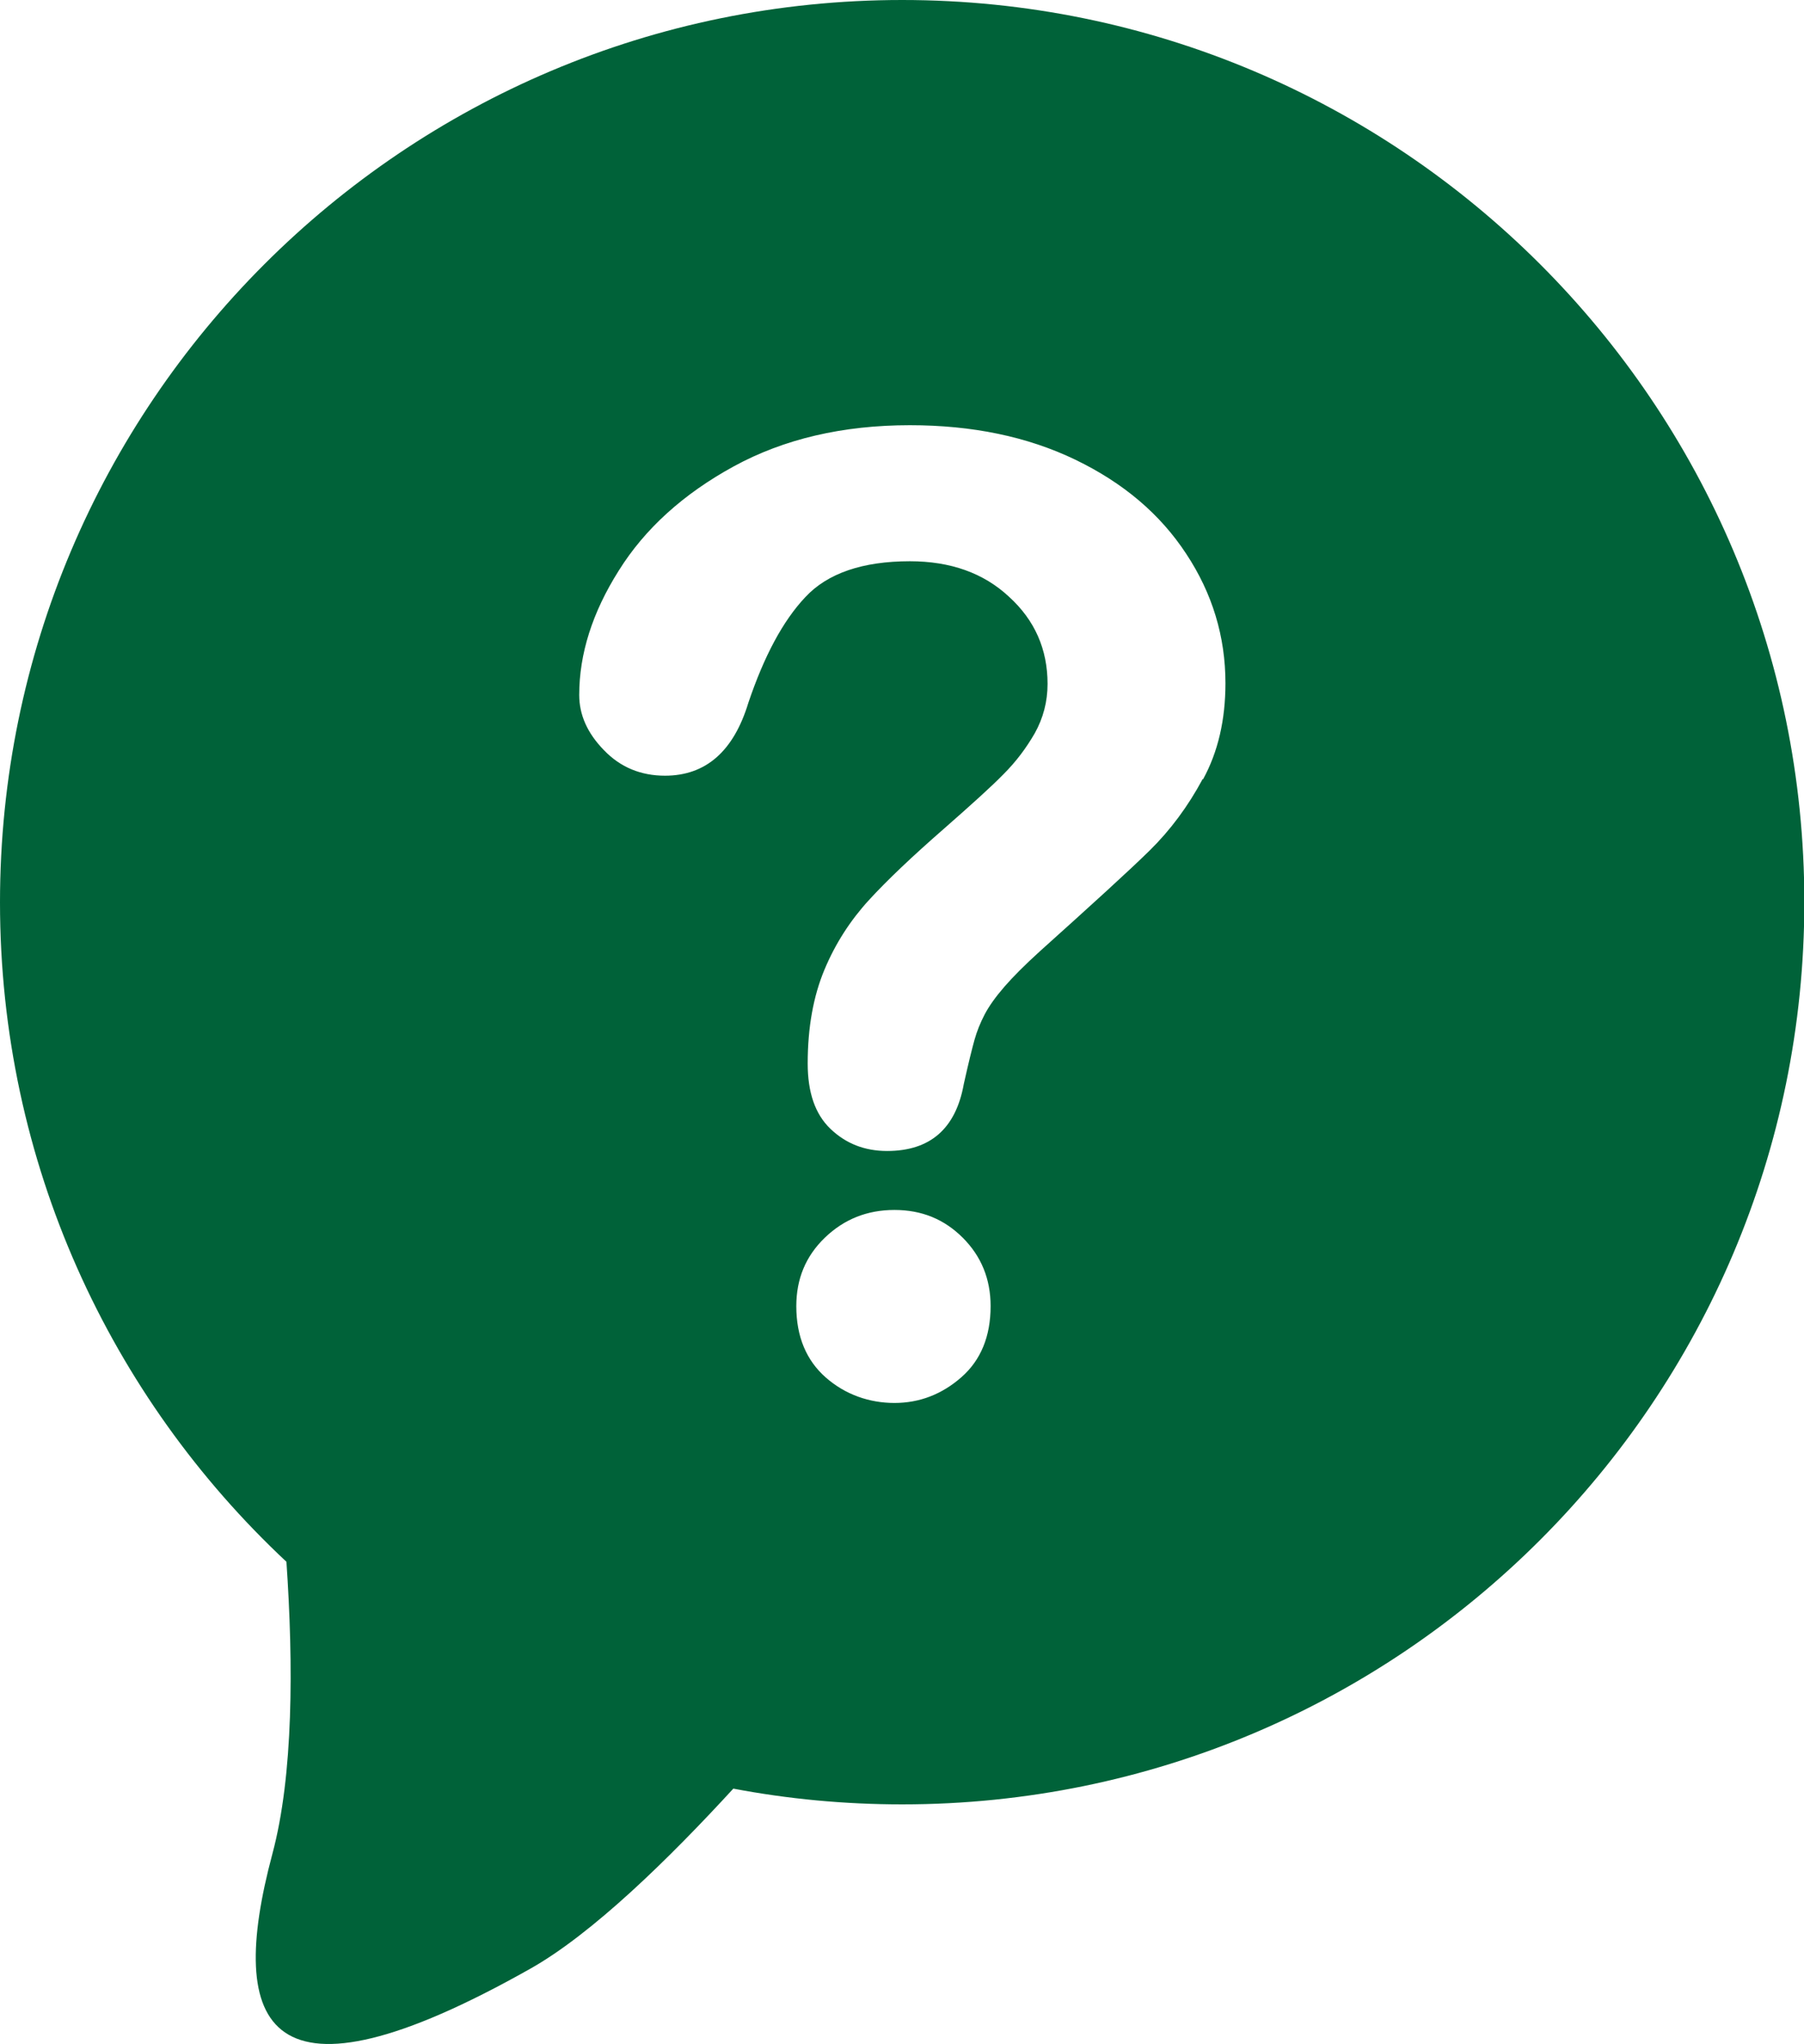
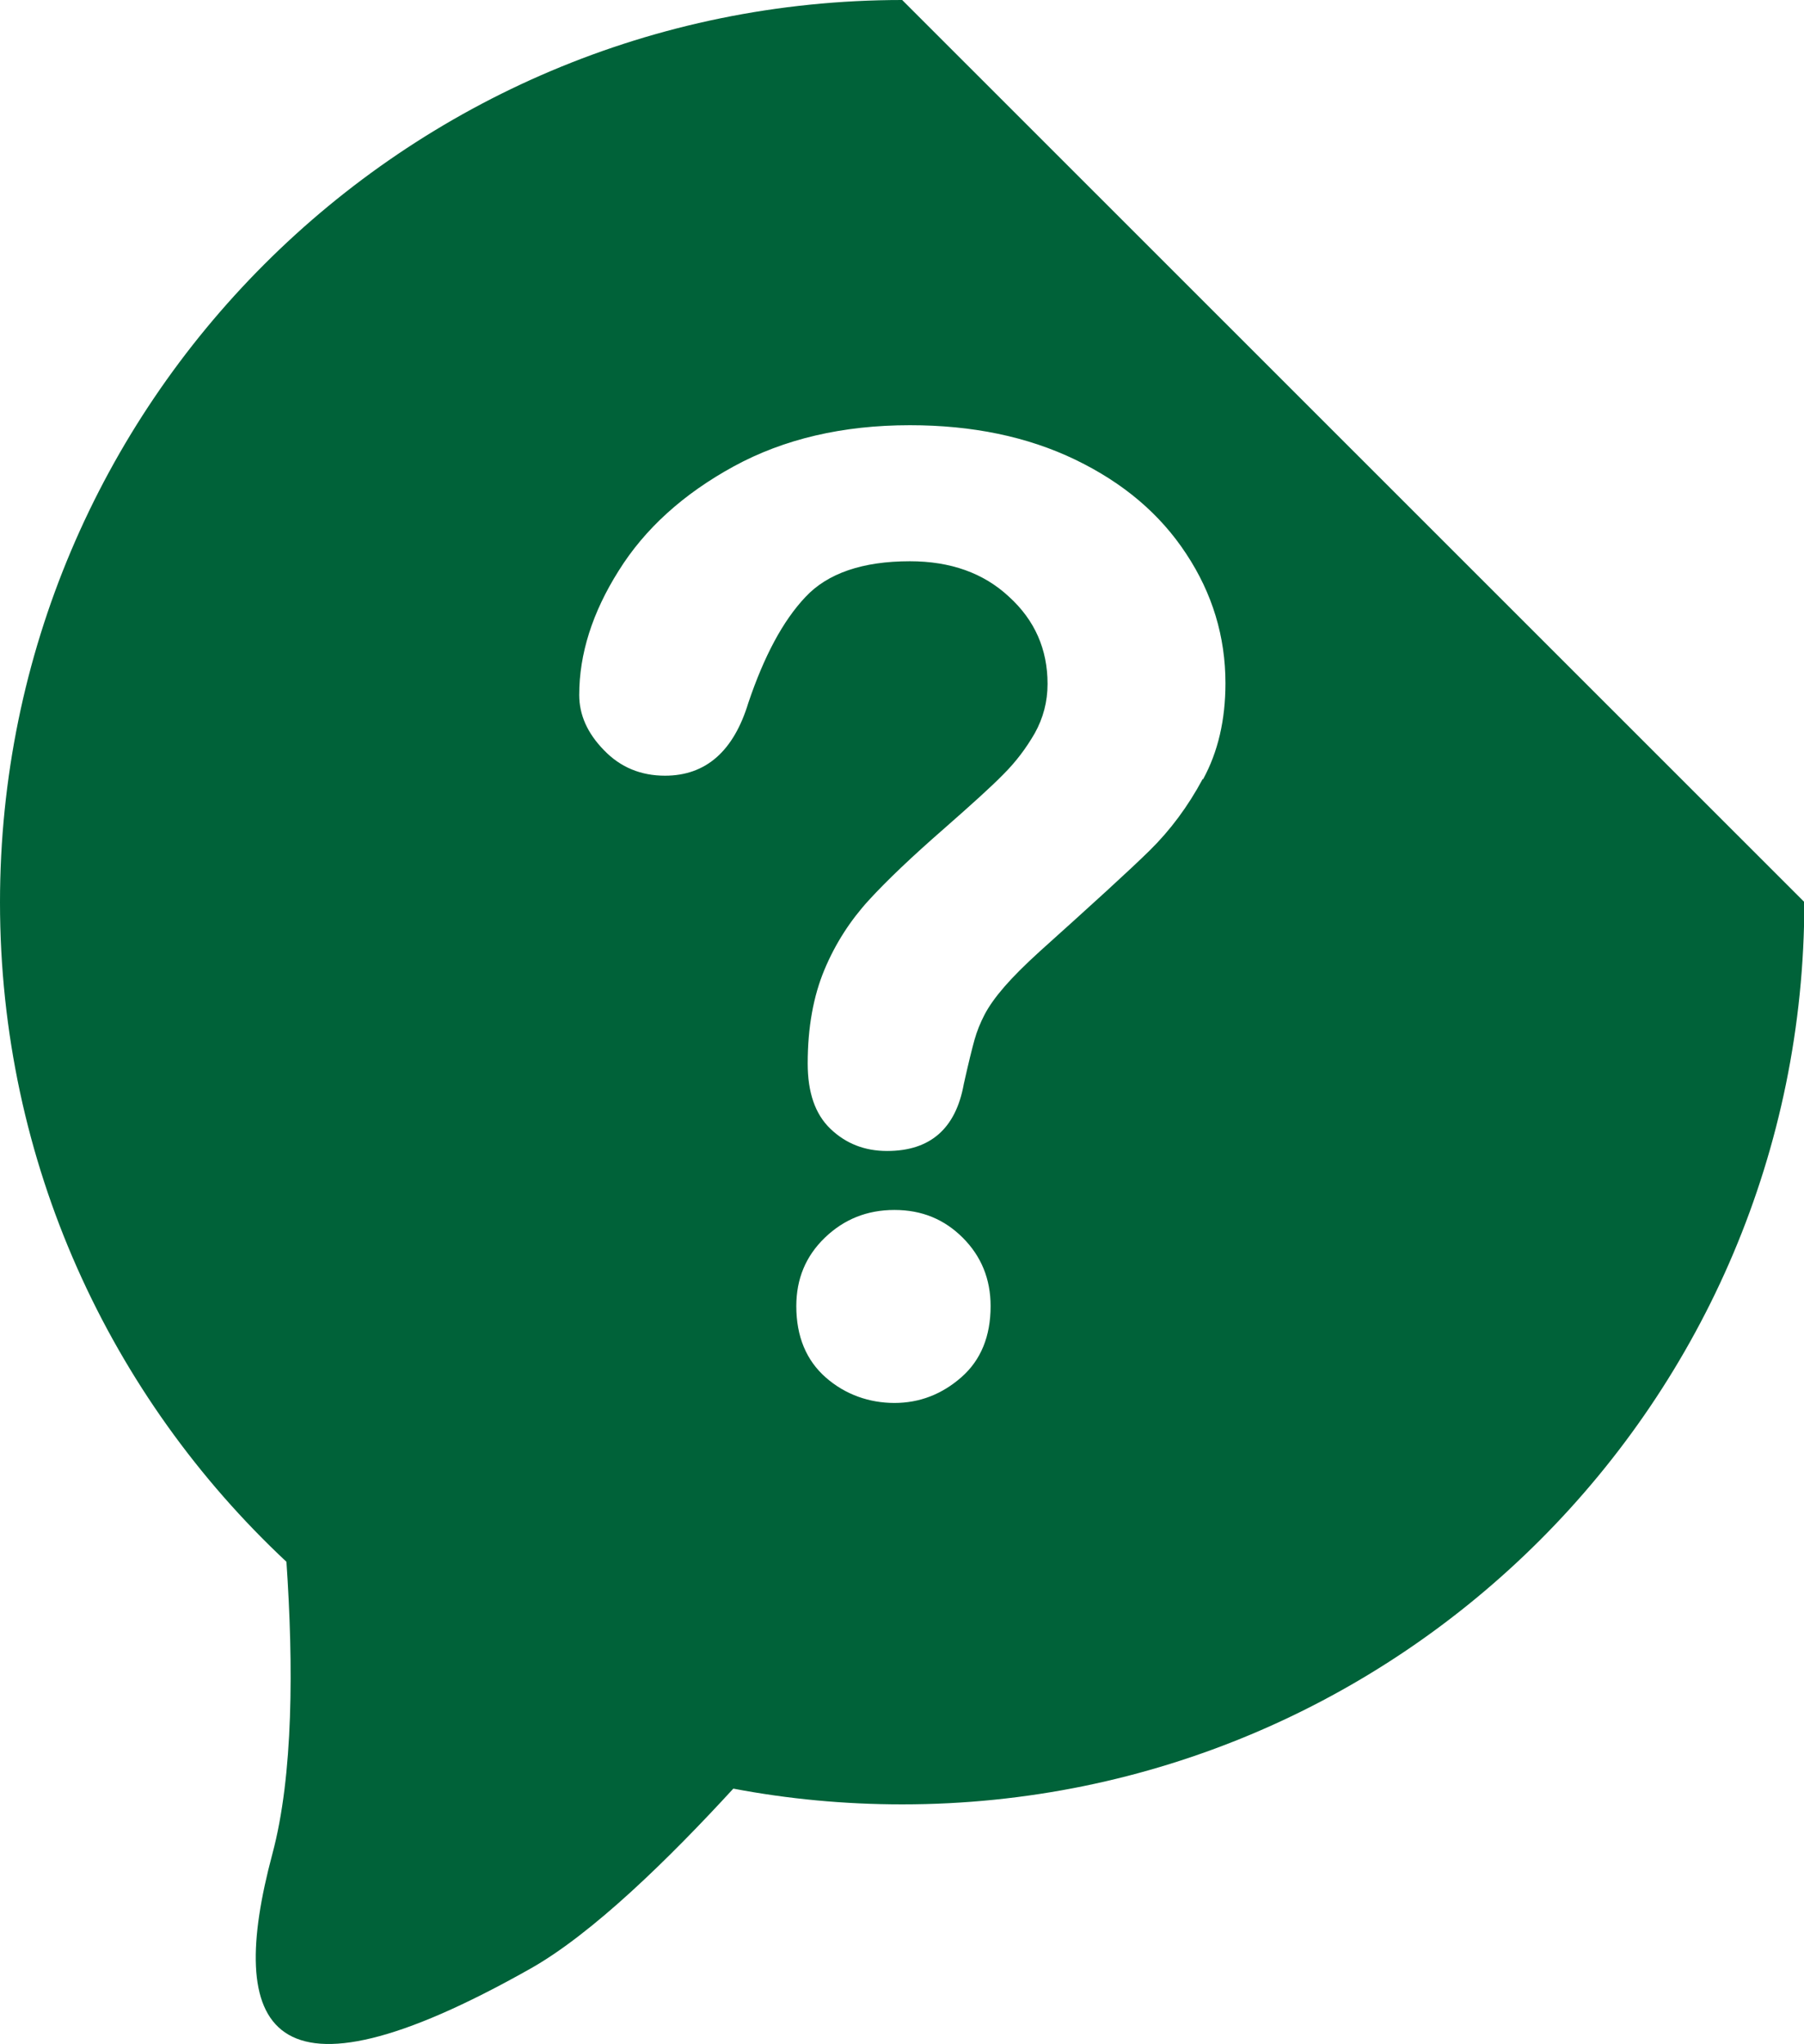
<svg xmlns="http://www.w3.org/2000/svg" id="Layer_1" data-name="Layer 1" viewBox="0 0 53.85 61">
  <defs>
    <style>
      .cls-1 {
        fill: #006239;
      }
    </style>
  </defs>
-   <path class="cls-1" d="m26.93,0C12.06,0,0,12.06,0,26.93c0,7.77,3.29,14.76,8.55,19.68.21,3.07.21,6.37-.42,8.72-1.39,5.2-.17,7.86,7.69,3.43,1.87-1.05,4.17-3.31,6.07-5.38,1.63.31,3.32.47,5.04.47,14.87,0,26.93-12.06,26.93-26.93S41.8,0,26.93,0Zm1.77,41.1c-.58.51-1.25.77-2,.77s-1.47-.25-2.05-.76c-.58-.51-.88-1.22-.88-2.13,0-.81.28-1.49.85-2.04.57-.55,1.26-.83,2.08-.83s1.49.28,2.04.83c.55.55.83,1.23.83,2.04,0,.9-.29,1.61-.87,2.12Zm7.2-17.85c-.44.82-.97,1.53-1.58,2.13-.61.6-1.71,1.6-3.29,3.02-.44.4-.79.75-1.05,1.05-.26.3-.46.58-.59.83-.13.25-.23.5-.3.75-.07.25-.18.69-.32,1.32-.24,1.34-1.01,2-2.29,2-.67,0-1.23-.22-1.69-.66-.46-.44-.68-1.09-.68-1.95,0-1.08.17-2.01.5-2.8.33-.79.78-1.48,1.33-2.08.55-.6,1.3-1.31,2.24-2.13.82-.72,1.42-1.26,1.78-1.63.37-.37.67-.77.93-1.22.25-.45.38-.94.38-1.47,0-1.03-.38-1.9-1.15-2.6-.76-.71-1.75-1.06-2.96-1.06-1.41,0-2.46.36-3.12,1.07-.67.71-1.23,1.76-1.7,3.15-.44,1.45-1.27,2.18-2.49,2.18-.72,0-1.33-.25-1.82-.76-.5-.51-.74-1.06-.74-1.65,0-1.22.39-2.46,1.18-3.71.78-1.25,1.93-2.29,3.43-3.11,1.5-.82,3.26-1.23,5.26-1.23,1.86,0,3.51.34,4.94,1.03,1.43.69,2.53,1.62,3.31,2.81.78,1.18,1.17,2.47,1.17,3.86,0,1.09-.22,2.05-.67,2.87Z" />
+   <path class="cls-1" d="m26.93,0C12.06,0,0,12.06,0,26.93c0,7.77,3.29,14.76,8.55,19.68.21,3.07.21,6.37-.42,8.72-1.39,5.2-.17,7.86,7.69,3.43,1.87-1.05,4.17-3.31,6.07-5.38,1.63.31,3.32.47,5.04.47,14.87,0,26.93-12.06,26.93-26.93Zm1.77,41.1c-.58.51-1.25.77-2,.77s-1.47-.25-2.05-.76c-.58-.51-.88-1.22-.88-2.13,0-.81.28-1.49.85-2.04.57-.55,1.26-.83,2.08-.83s1.49.28,2.04.83c.55.55.83,1.23.83,2.04,0,.9-.29,1.61-.87,2.12Zm7.2-17.85c-.44.82-.97,1.53-1.58,2.13-.61.6-1.71,1.6-3.29,3.02-.44.4-.79.75-1.05,1.05-.26.3-.46.58-.59.83-.13.25-.23.5-.3.75-.07.25-.18.69-.32,1.32-.24,1.34-1.01,2-2.29,2-.67,0-1.23-.22-1.69-.66-.46-.44-.68-1.09-.68-1.95,0-1.08.17-2.01.5-2.8.33-.79.78-1.48,1.33-2.08.55-.6,1.3-1.31,2.24-2.13.82-.72,1.42-1.26,1.78-1.63.37-.37.67-.77.93-1.22.25-.45.38-.94.38-1.47,0-1.03-.38-1.9-1.15-2.6-.76-.71-1.75-1.06-2.96-1.06-1.41,0-2.46.36-3.12,1.07-.67.71-1.23,1.76-1.7,3.15-.44,1.45-1.27,2.18-2.49,2.18-.72,0-1.33-.25-1.82-.76-.5-.51-.74-1.06-.74-1.65,0-1.22.39-2.46,1.18-3.71.78-1.25,1.93-2.29,3.43-3.11,1.5-.82,3.26-1.23,5.26-1.23,1.86,0,3.51.34,4.94,1.03,1.43.69,2.53,1.62,3.31,2.81.78,1.18,1.17,2.47,1.17,3.86,0,1.09-.22,2.05-.67,2.87Z" />
</svg>